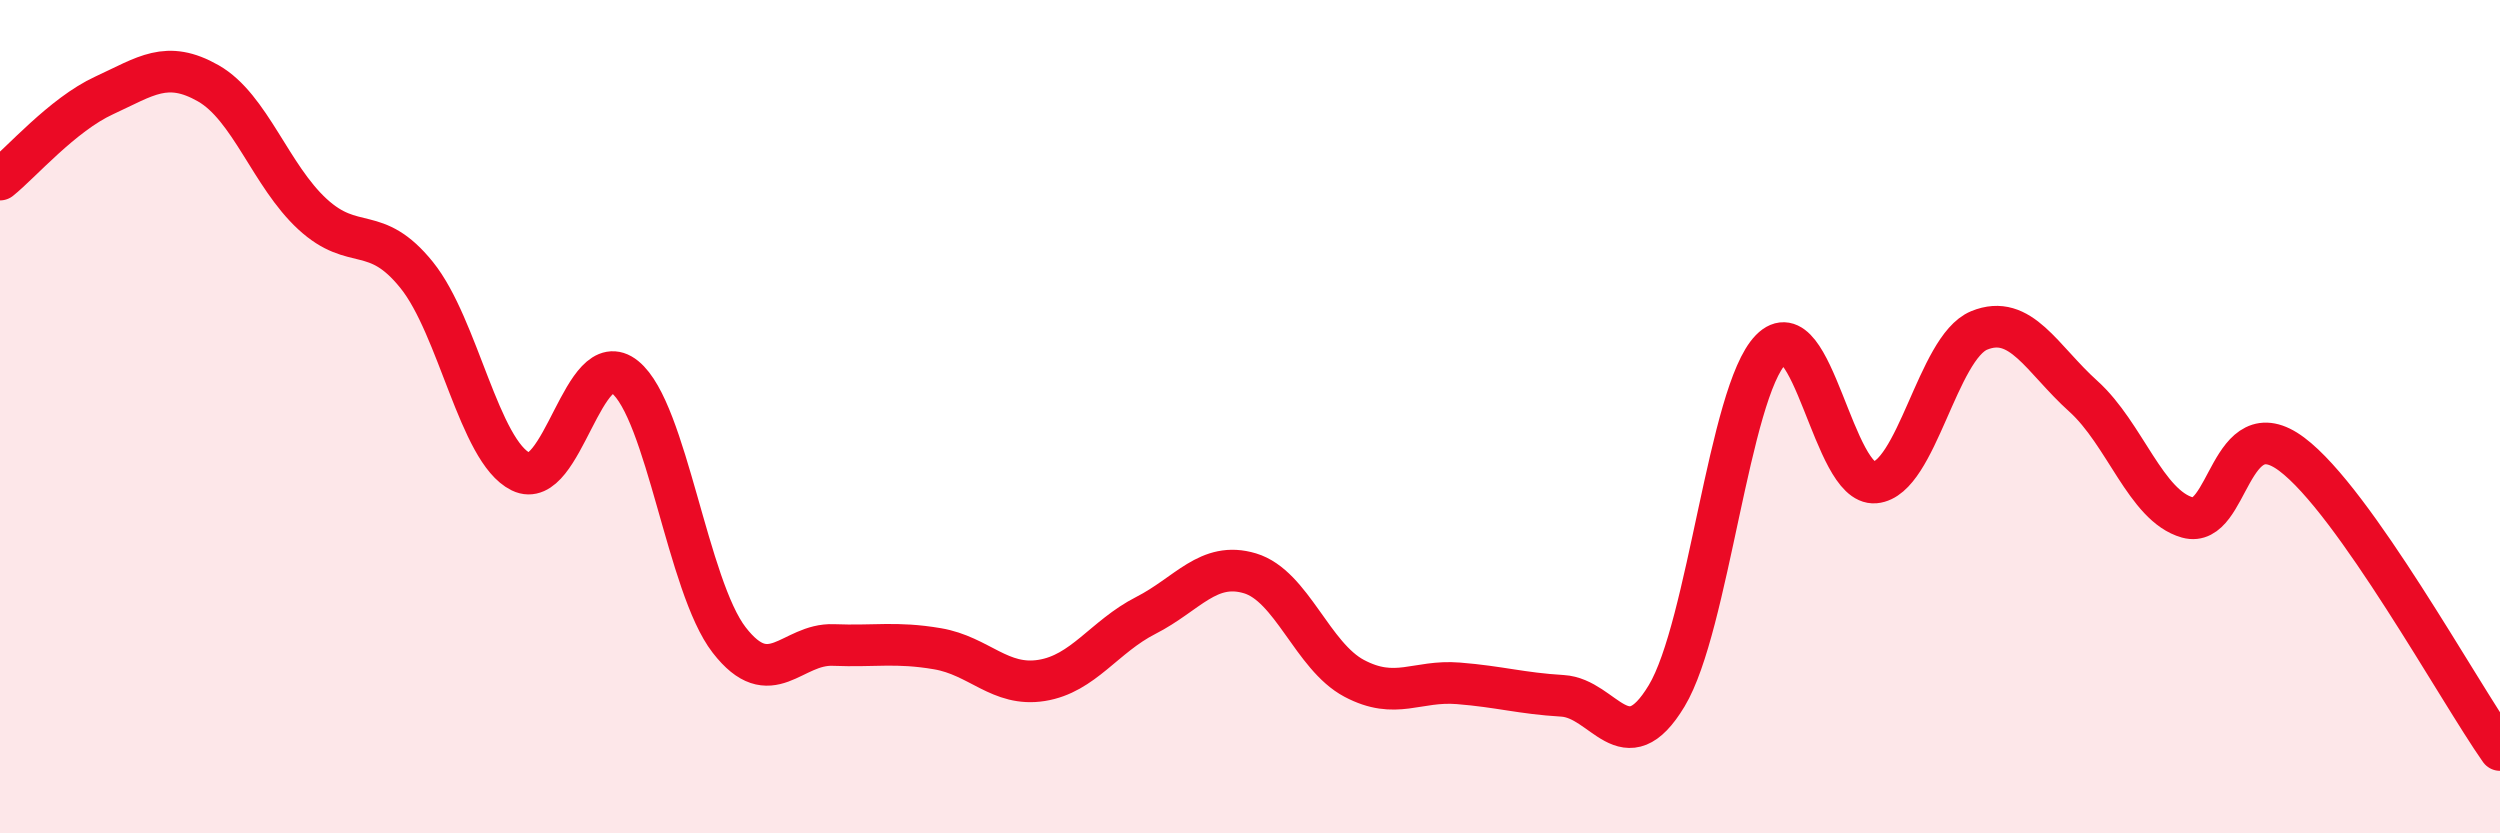
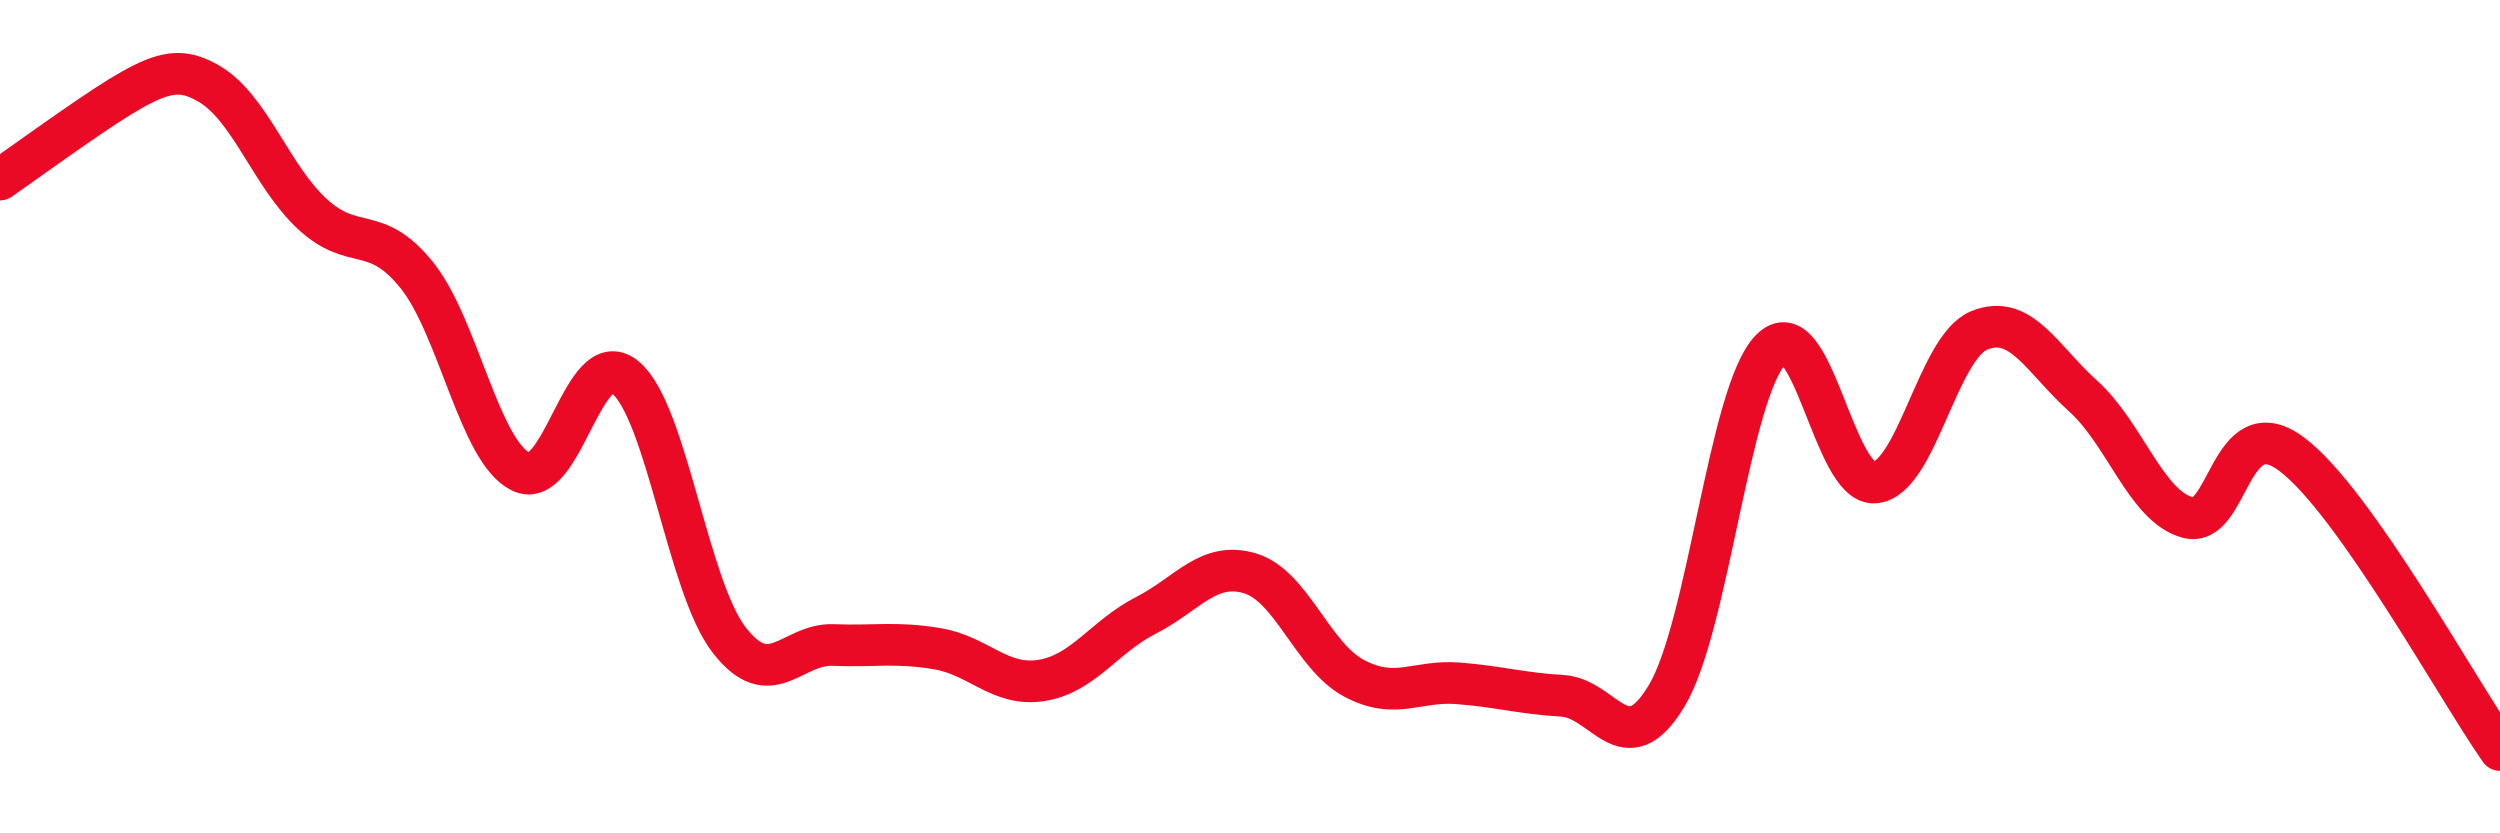
<svg xmlns="http://www.w3.org/2000/svg" width="60" height="20" viewBox="0 0 60 20">
-   <path d="M 0,4.31 C 0.5,3.91 1.5,2.75 2.5,2.29 C 3.5,1.83 4,1.43 5,2 C 6,2.57 6.5,4.22 7.5,5.14 C 8.5,6.06 9,5.36 10,6.6 C 11,7.84 11.5,10.83 12.5,11.32 C 13.5,11.81 14,8.24 15,9.05 C 16,9.86 16.5,14.07 17.5,15.36 C 18.5,16.65 19,15.44 20,15.48 C 21,15.52 21.5,15.4 22.5,15.57 C 23.5,15.74 24,16.49 25,16.33 C 26,16.17 26.5,15.28 27.5,14.77 C 28.5,14.26 29,13.46 30,13.76 C 31,14.06 31.5,15.75 32.5,16.28 C 33.5,16.81 34,16.32 35,16.4 C 36,16.48 36.5,16.64 37.5,16.7 C 38.5,16.76 39,18.36 40,16.7 C 41,15.04 41.5,9.41 42.5,8.39 C 43.5,7.37 44,11.67 45,11.58 C 46,11.49 46.5,8.34 47.5,7.93 C 48.5,7.52 49,8.61 50,9.51 C 51,10.41 51.5,12.14 52.5,12.42 C 53.5,12.7 53.5,9.78 55,10.9 C 56.5,12.02 59,16.58 60,18L60 20L0 20Z" fill="#EB0A25" opacity="0.1" stroke-linecap="round" stroke-linejoin="round" />
-   <path d="M 0,4.31 C 0.5,3.91 1.5,2.75 2.5,2.29 C 3.5,1.83 4,1.43 5,2 C 6,2.57 6.5,4.22 7.5,5.14 C 8.5,6.06 9,5.36 10,6.6 C 11,7.84 11.5,10.83 12.5,11.32 C 13.5,11.81 14,8.24 15,9.05 C 16,9.86 16.5,14.07 17.5,15.36 C 18.5,16.65 19,15.44 20,15.48 C 21,15.52 21.5,15.4 22.5,15.57 C 23.5,15.74 24,16.49 25,16.33 C 26,16.17 26.5,15.28 27.5,14.77 C 28.5,14.26 29,13.46 30,13.76 C 31,14.06 31.5,15.75 32.5,16.28 C 33.5,16.81 34,16.32 35,16.4 C 36,16.48 36.5,16.64 37.5,16.7 C 38.5,16.76 39,18.36 40,16.7 C 41,15.04 41.5,9.41 42.5,8.39 C 43.5,7.37 44,11.67 45,11.58 C 46,11.49 46.5,8.34 47.5,7.93 C 48.5,7.52 49,8.61 50,9.51 C 51,10.41 51.5,12.14 52.5,12.42 C 53.5,12.7 53.5,9.78 55,10.9 C 56.5,12.02 59,16.58 60,18" stroke="#EB0A25" stroke-width="1" fill="none" stroke-linecap="round" stroke-linejoin="round" />
+   <path d="M 0,4.31 C 3.5,1.83 4,1.43 5,2 C 6,2.57 6.5,4.22 7.5,5.14 C 8.5,6.06 9,5.36 10,6.6 C 11,7.84 11.5,10.83 12.5,11.32 C 13.5,11.81 14,8.24 15,9.05 C 16,9.86 16.5,14.07 17.5,15.36 C 18.5,16.65 19,15.44 20,15.48 C 21,15.52 21.5,15.4 22.5,15.57 C 23.5,15.74 24,16.49 25,16.33 C 26,16.17 26.5,15.28 27.5,14.77 C 28.5,14.26 29,13.46 30,13.76 C 31,14.06 31.5,15.75 32.5,16.28 C 33.5,16.81 34,16.32 35,16.4 C 36,16.48 36.5,16.64 37.5,16.7 C 38.5,16.76 39,18.36 40,16.7 C 41,15.04 41.5,9.41 42.5,8.39 C 43.5,7.37 44,11.67 45,11.58 C 46,11.49 46.5,8.34 47.5,7.93 C 48.5,7.52 49,8.61 50,9.51 C 51,10.41 51.5,12.14 52.5,12.42 C 53.5,12.7 53.5,9.78 55,10.9 C 56.5,12.02 59,16.58 60,18" stroke="#EB0A25" stroke-width="1" fill="none" stroke-linecap="round" stroke-linejoin="round" />
</svg>